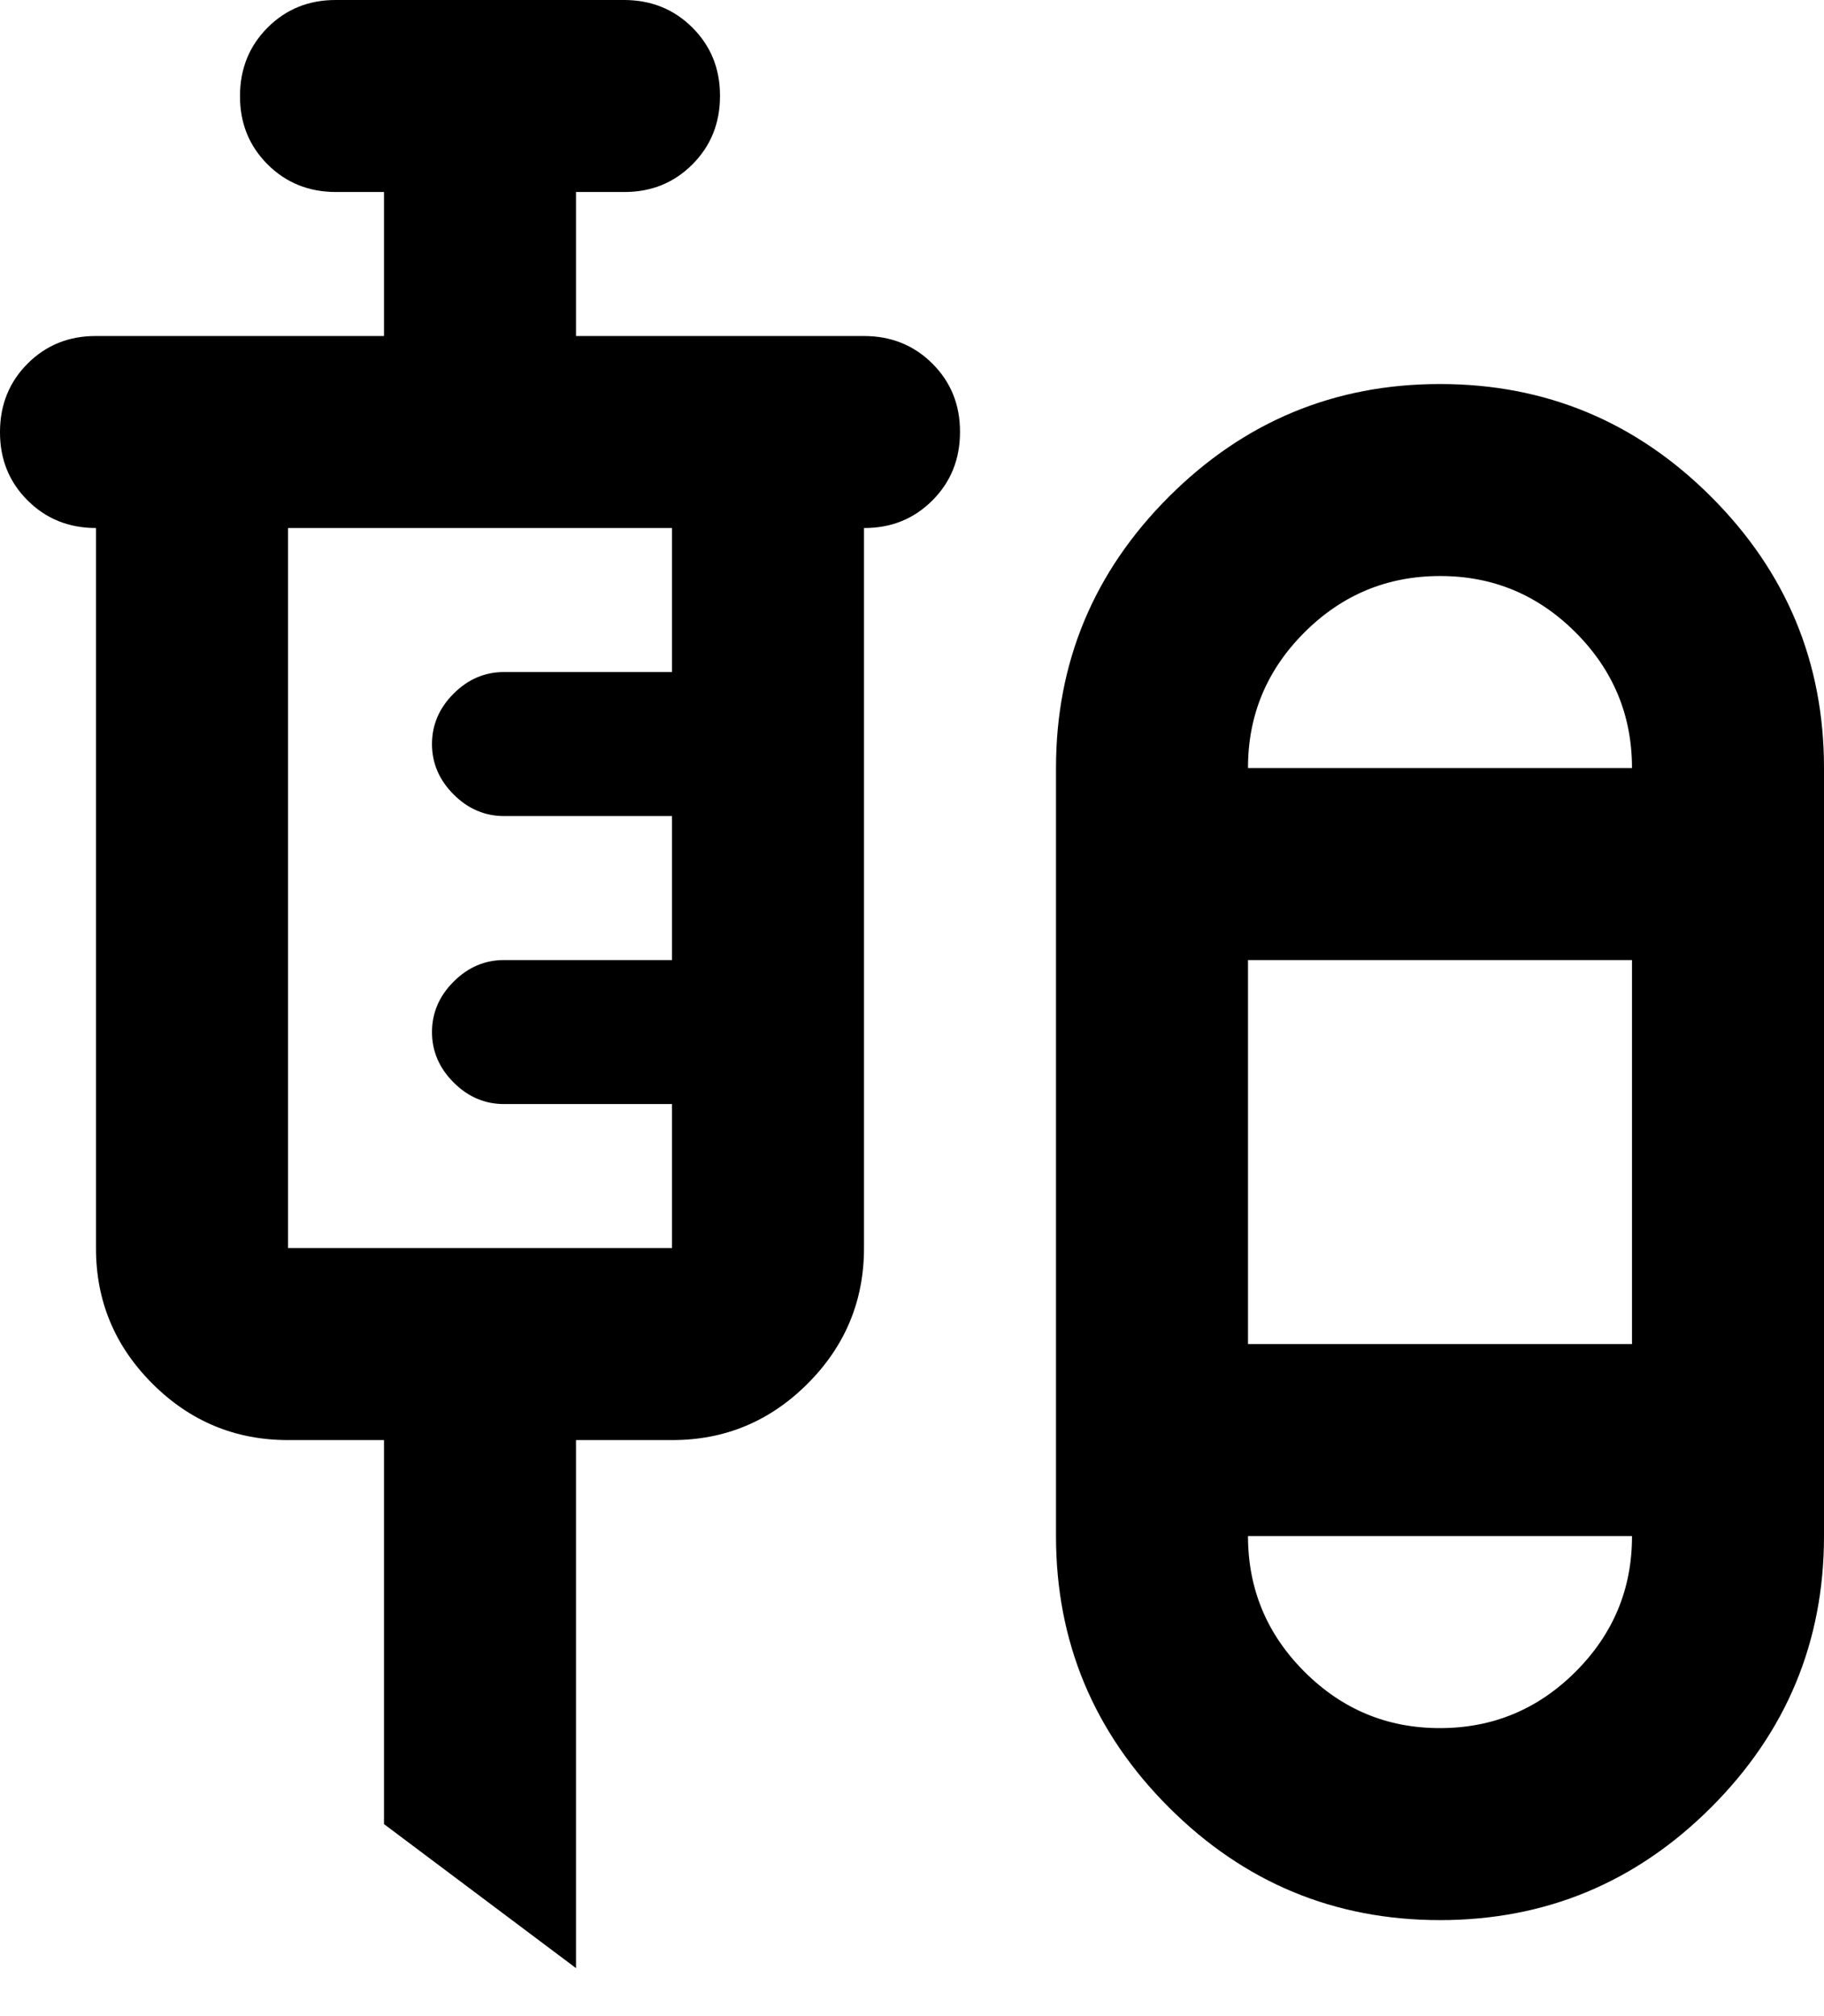
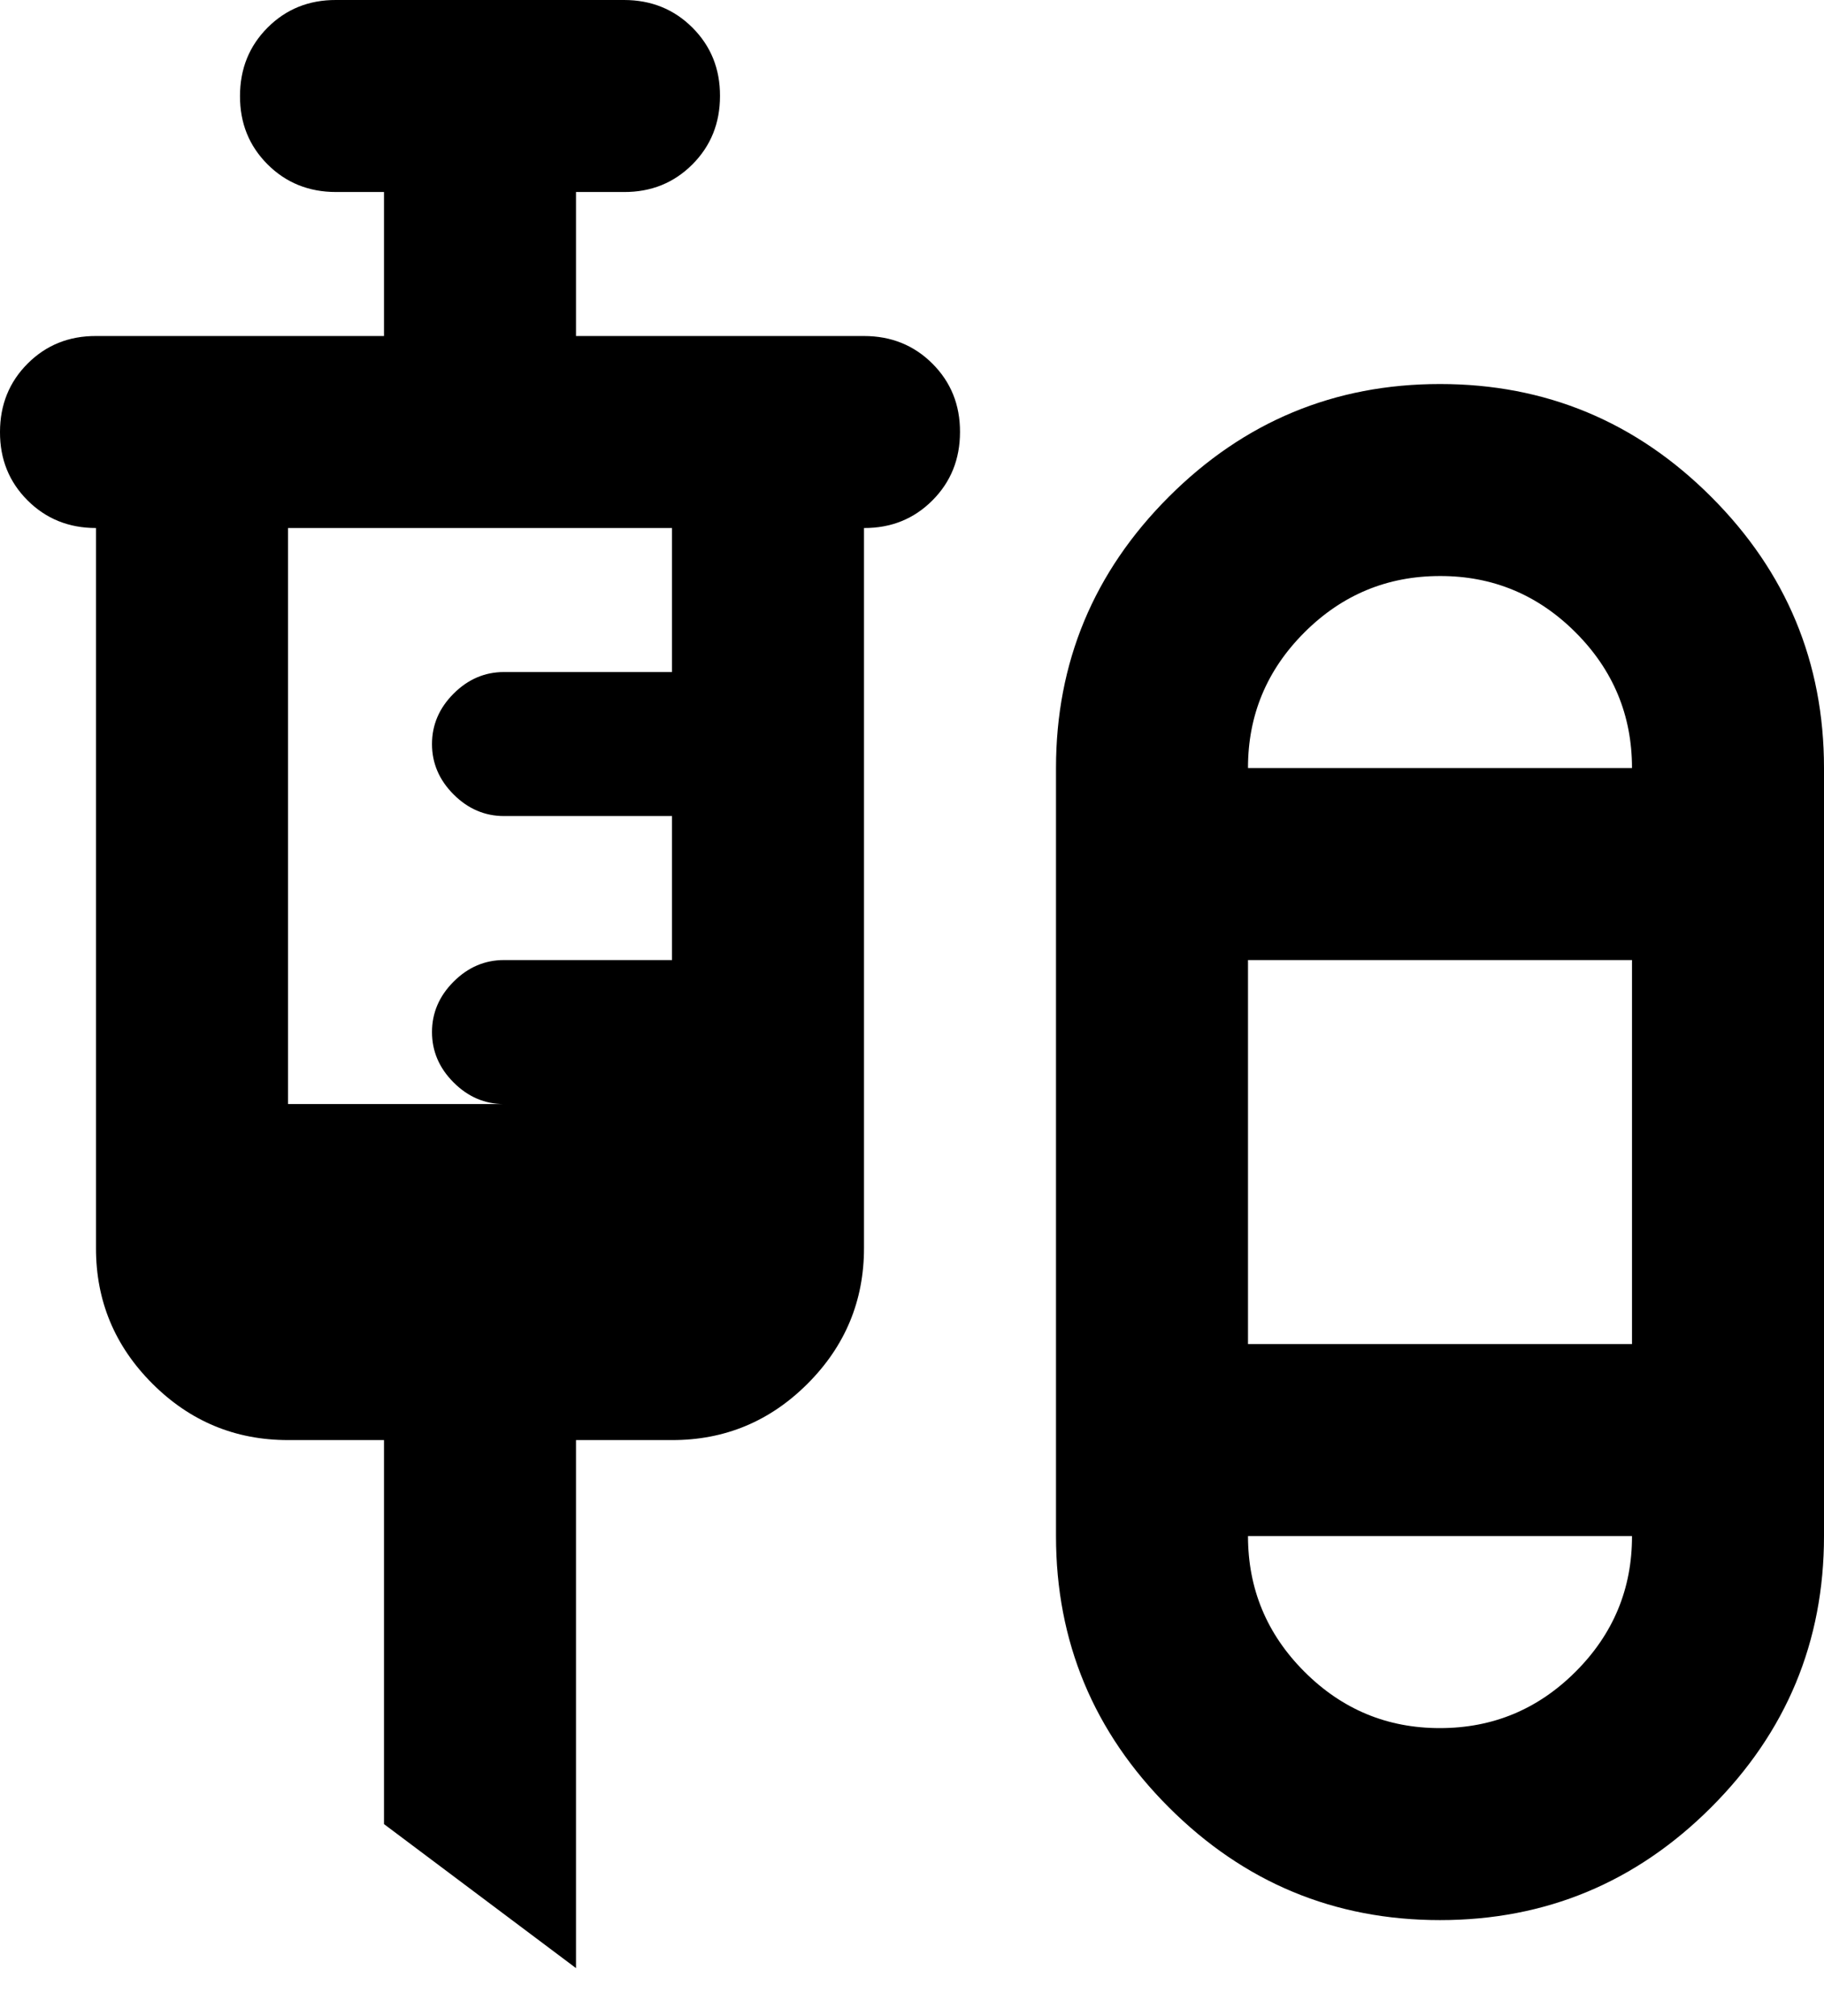
<svg xmlns="http://www.w3.org/2000/svg" width="19" height="21" viewBox="0 0 19 21" fill="none">
-   <path d="M6 20.5L4 19V15H3C2.45 15 1.979 14.804 1.587 14.412C1.195 14.02 0.999 13.549 1 13V5.5C0.717 5.5 0.479 5.404 0.287 5.212C0.095 5.02 -0.001 4.783 3.46021e-06 4.5C3.46021e-06 4.217 0.096 3.979 0.288 3.787C0.48 3.595 0.717 3.499 1 3.5H4V2H3.5C3.217 2 2.979 1.904 2.787 1.712C2.595 1.52 2.499 1.283 2.5 1C2.5 0.717 2.596 0.479 2.788 0.287C2.98 0.095 3.217 -0.001 3.5 3.46021e-06H6.5C6.783 3.46021e-06 7.021 0.096 7.213 0.288C7.405 0.48 7.501 0.717 7.5 1C7.5 1.283 7.404 1.521 7.212 1.713C7.02 1.905 6.783 2.001 6.5 2H6V3.5H9C9.283 3.5 9.521 3.596 9.713 3.788C9.905 3.98 10.001 4.217 10 4.5C10 4.783 9.904 5.021 9.712 5.213C9.52 5.405 9.283 5.501 9 5.5V13C9 13.55 8.804 14.021 8.412 14.413C8.02 14.805 7.549 15.001 7 15H6V20.5ZM15 20C13.9 20 12.958 19.608 12.175 18.825C11.392 18.042 11 17.1 11 16V8C11 6.9 11.392 5.958 12.175 5.175C12.958 4.392 13.9 4 15 4C16.1 4 17.042 4.392 17.825 5.175C18.608 5.958 19 6.9 19 8V16C19 17.1 18.608 18.042 17.825 18.825C17.042 19.608 16.1 20 15 20ZM3 13H7V11.5H5.25C5.05 11.5 4.875 11.425 4.725 11.275C4.575 11.125 4.5 10.95 4.5 10.75C4.5 10.55 4.575 10.375 4.725 10.225C4.875 10.075 5.05 10 5.25 10H7V8.5H5.25C5.05 8.5 4.875 8.425 4.725 8.275C4.575 8.125 4.5 7.95 4.5 7.75C4.5 7.55 4.575 7.375 4.725 7.225C4.875 7.075 5.05 7 5.25 7H7V5.5H3V13ZM15 6C14.45 6 13.979 6.196 13.587 6.588C13.195 6.98 12.999 7.451 13 8H17C17 7.45 16.804 6.979 16.412 6.587C16.02 6.195 15.549 5.999 15 6ZM13 14H17V10H13V14ZM15 18C15.55 18 16.021 17.804 16.413 17.412C16.805 17.02 17.001 16.549 17 16H13C13 16.55 13.196 17.021 13.588 17.413C13.98 17.805 14.451 18.001 15 18Z" fill="black" />
+   <path d="M6 20.5L4 19V15H3C2.45 15 1.979 14.804 1.587 14.412C1.195 14.02 0.999 13.549 1 13V5.5C0.717 5.5 0.479 5.404 0.287 5.212C0.095 5.02 -0.001 4.783 3.46021e-06 4.5C3.46021e-06 4.217 0.096 3.979 0.288 3.787C0.48 3.595 0.717 3.499 1 3.5H4V2H3.5C3.217 2 2.979 1.904 2.787 1.712C2.595 1.52 2.499 1.283 2.5 1C2.5 0.717 2.596 0.479 2.788 0.287C2.98 0.095 3.217 -0.001 3.5 3.46021e-06H6.5C6.783 3.46021e-06 7.021 0.096 7.213 0.288C7.405 0.48 7.501 0.717 7.5 1C7.5 1.283 7.404 1.521 7.212 1.713C7.02 1.905 6.783 2.001 6.5 2H6V3.5H9C9.283 3.5 9.521 3.596 9.713 3.788C9.905 3.98 10.001 4.217 10 4.5C10 4.783 9.904 5.021 9.712 5.213C9.52 5.405 9.283 5.501 9 5.5V13C9 13.55 8.804 14.021 8.412 14.413C8.02 14.805 7.549 15.001 7 15H6V20.5ZM15 20C13.9 20 12.958 19.608 12.175 18.825C11.392 18.042 11 17.1 11 16V8C11 6.9 11.392 5.958 12.175 5.175C12.958 4.392 13.9 4 15 4C16.1 4 17.042 4.392 17.825 5.175C18.608 5.958 19 6.9 19 8V16C19 17.1 18.608 18.042 17.825 18.825C17.042 19.608 16.1 20 15 20ZM3 13V11.5H5.25C5.05 11.5 4.875 11.425 4.725 11.275C4.575 11.125 4.5 10.95 4.5 10.75C4.5 10.55 4.575 10.375 4.725 10.225C4.875 10.075 5.05 10 5.25 10H7V8.5H5.25C5.05 8.5 4.875 8.425 4.725 8.275C4.575 8.125 4.5 7.95 4.5 7.75C4.5 7.55 4.575 7.375 4.725 7.225C4.875 7.075 5.05 7 5.25 7H7V5.5H3V13ZM15 6C14.45 6 13.979 6.196 13.587 6.588C13.195 6.98 12.999 7.451 13 8H17C17 7.45 16.804 6.979 16.412 6.587C16.02 6.195 15.549 5.999 15 6ZM13 14H17V10H13V14ZM15 18C15.55 18 16.021 17.804 16.413 17.412C16.805 17.02 17.001 16.549 17 16H13C13 16.55 13.196 17.021 13.588 17.413C13.98 17.805 14.451 18.001 15 18Z" fill="black" />
</svg>